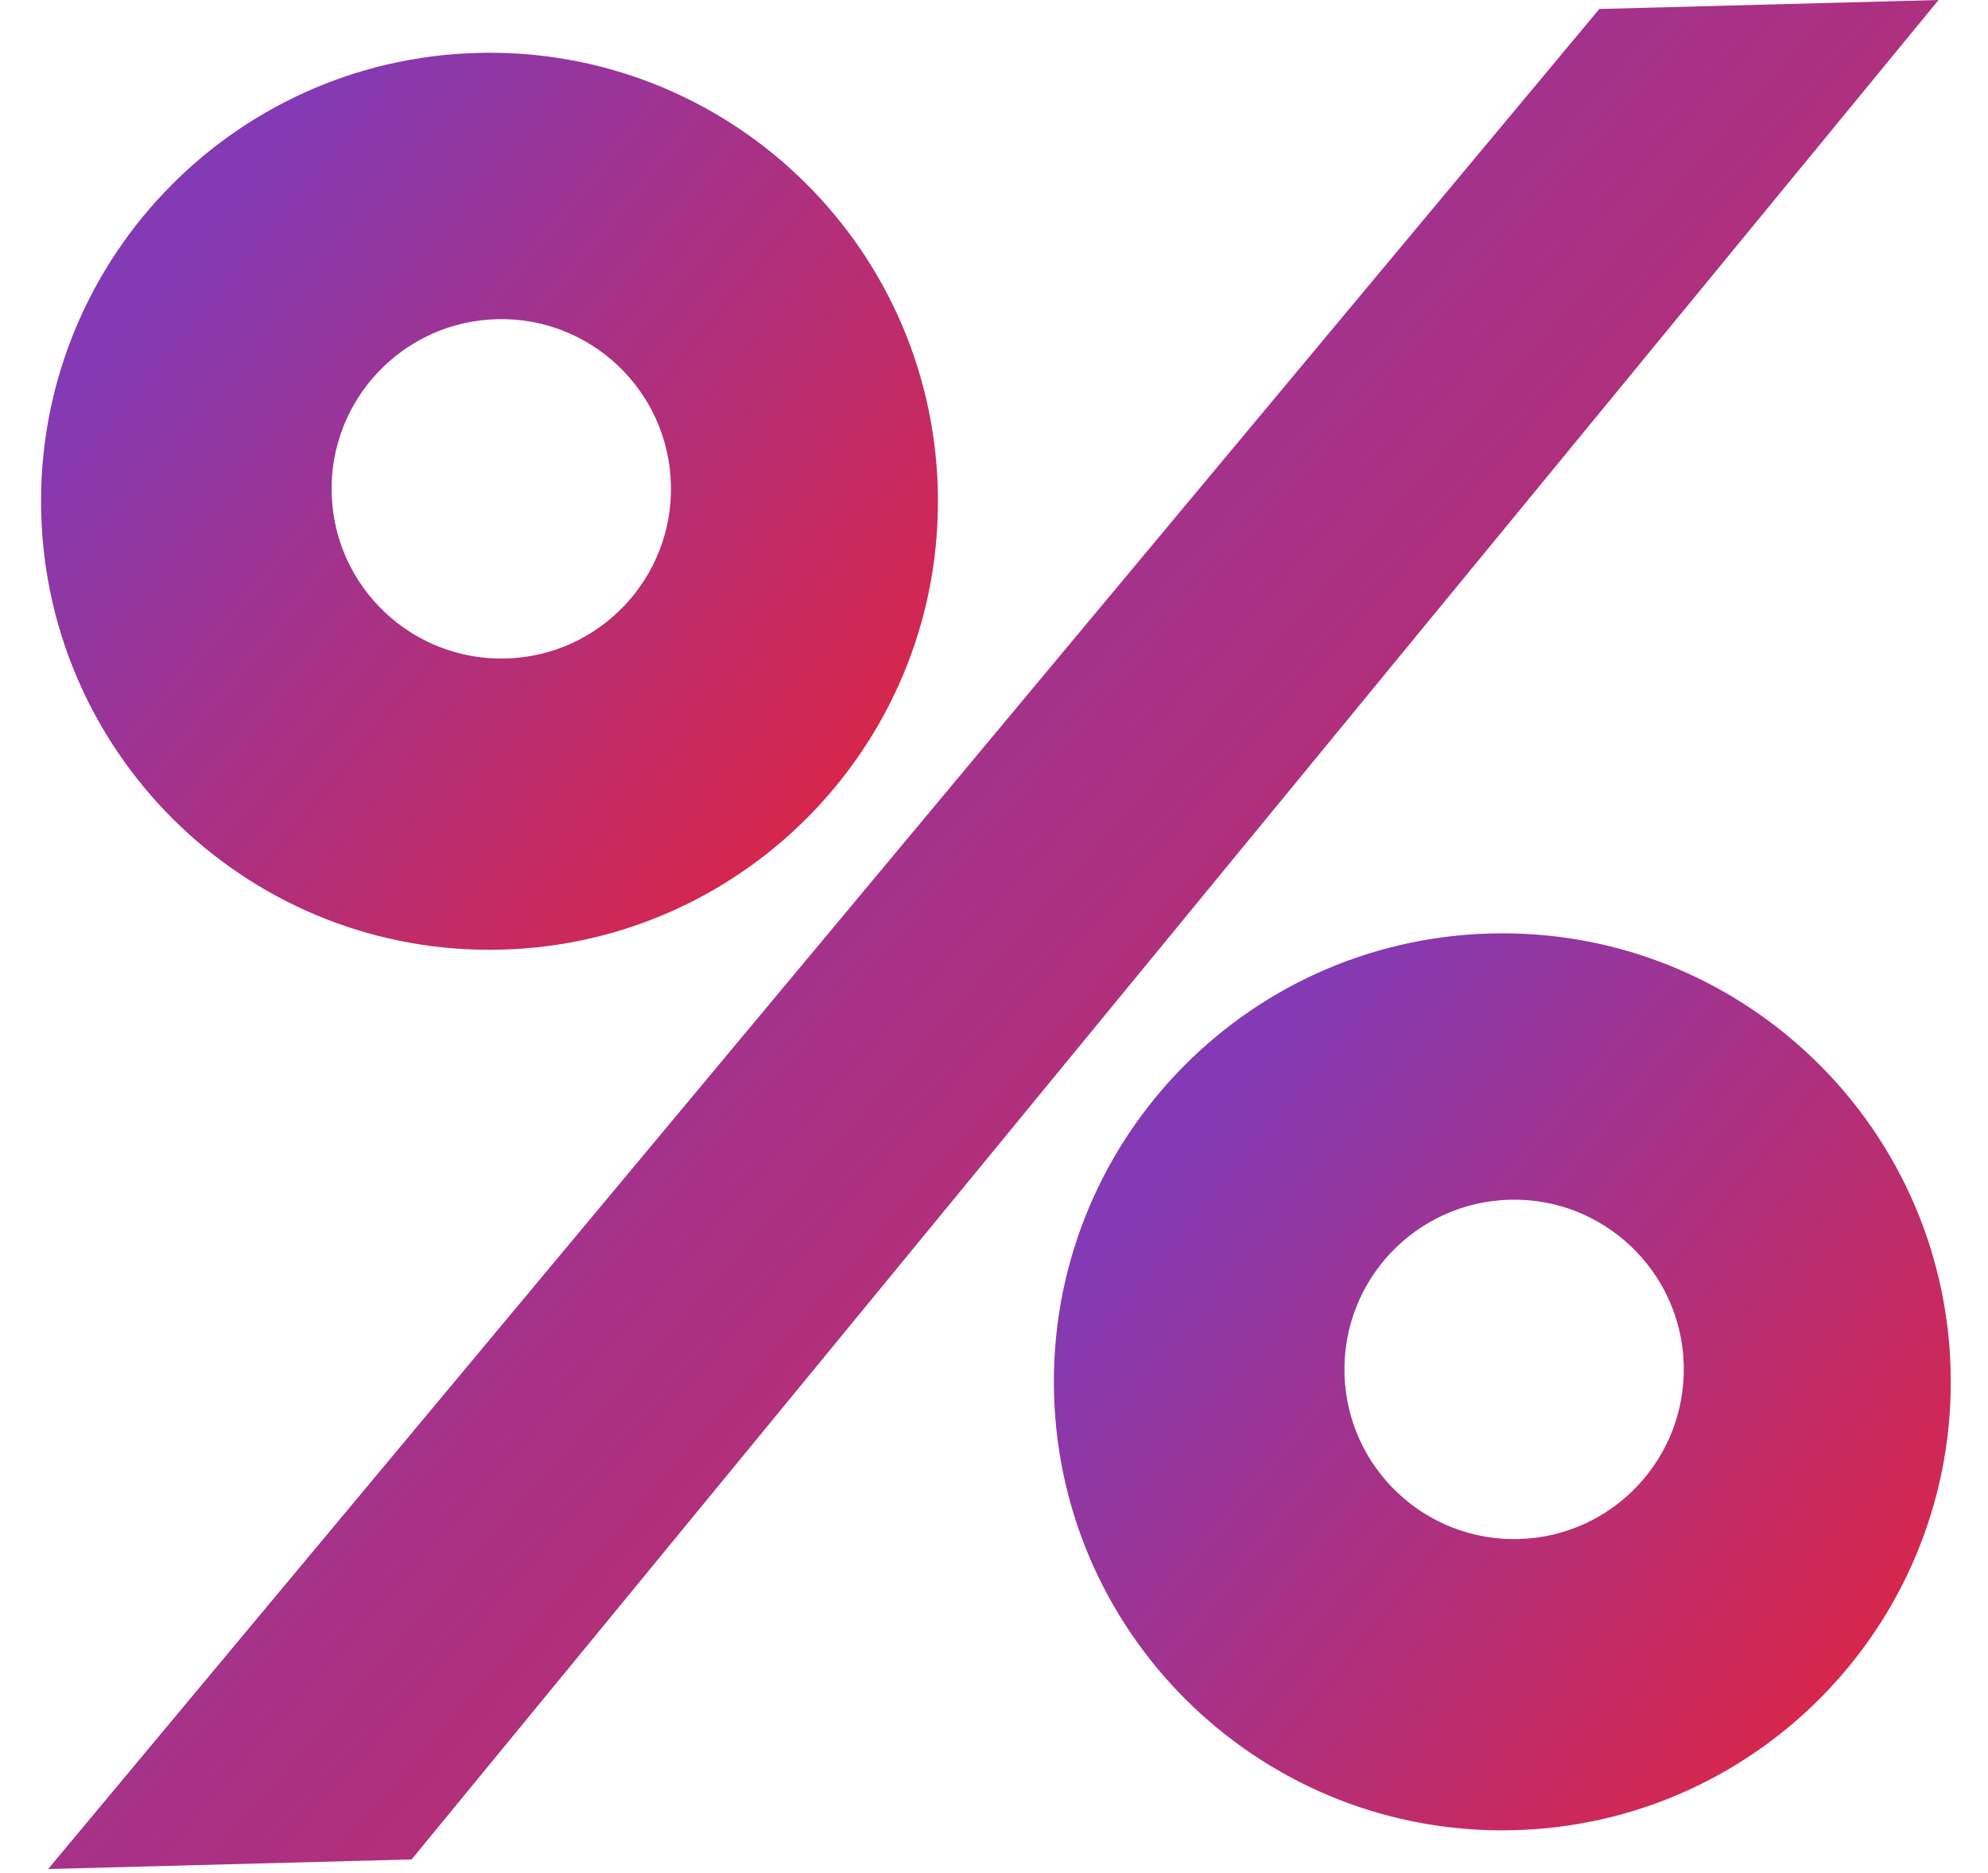
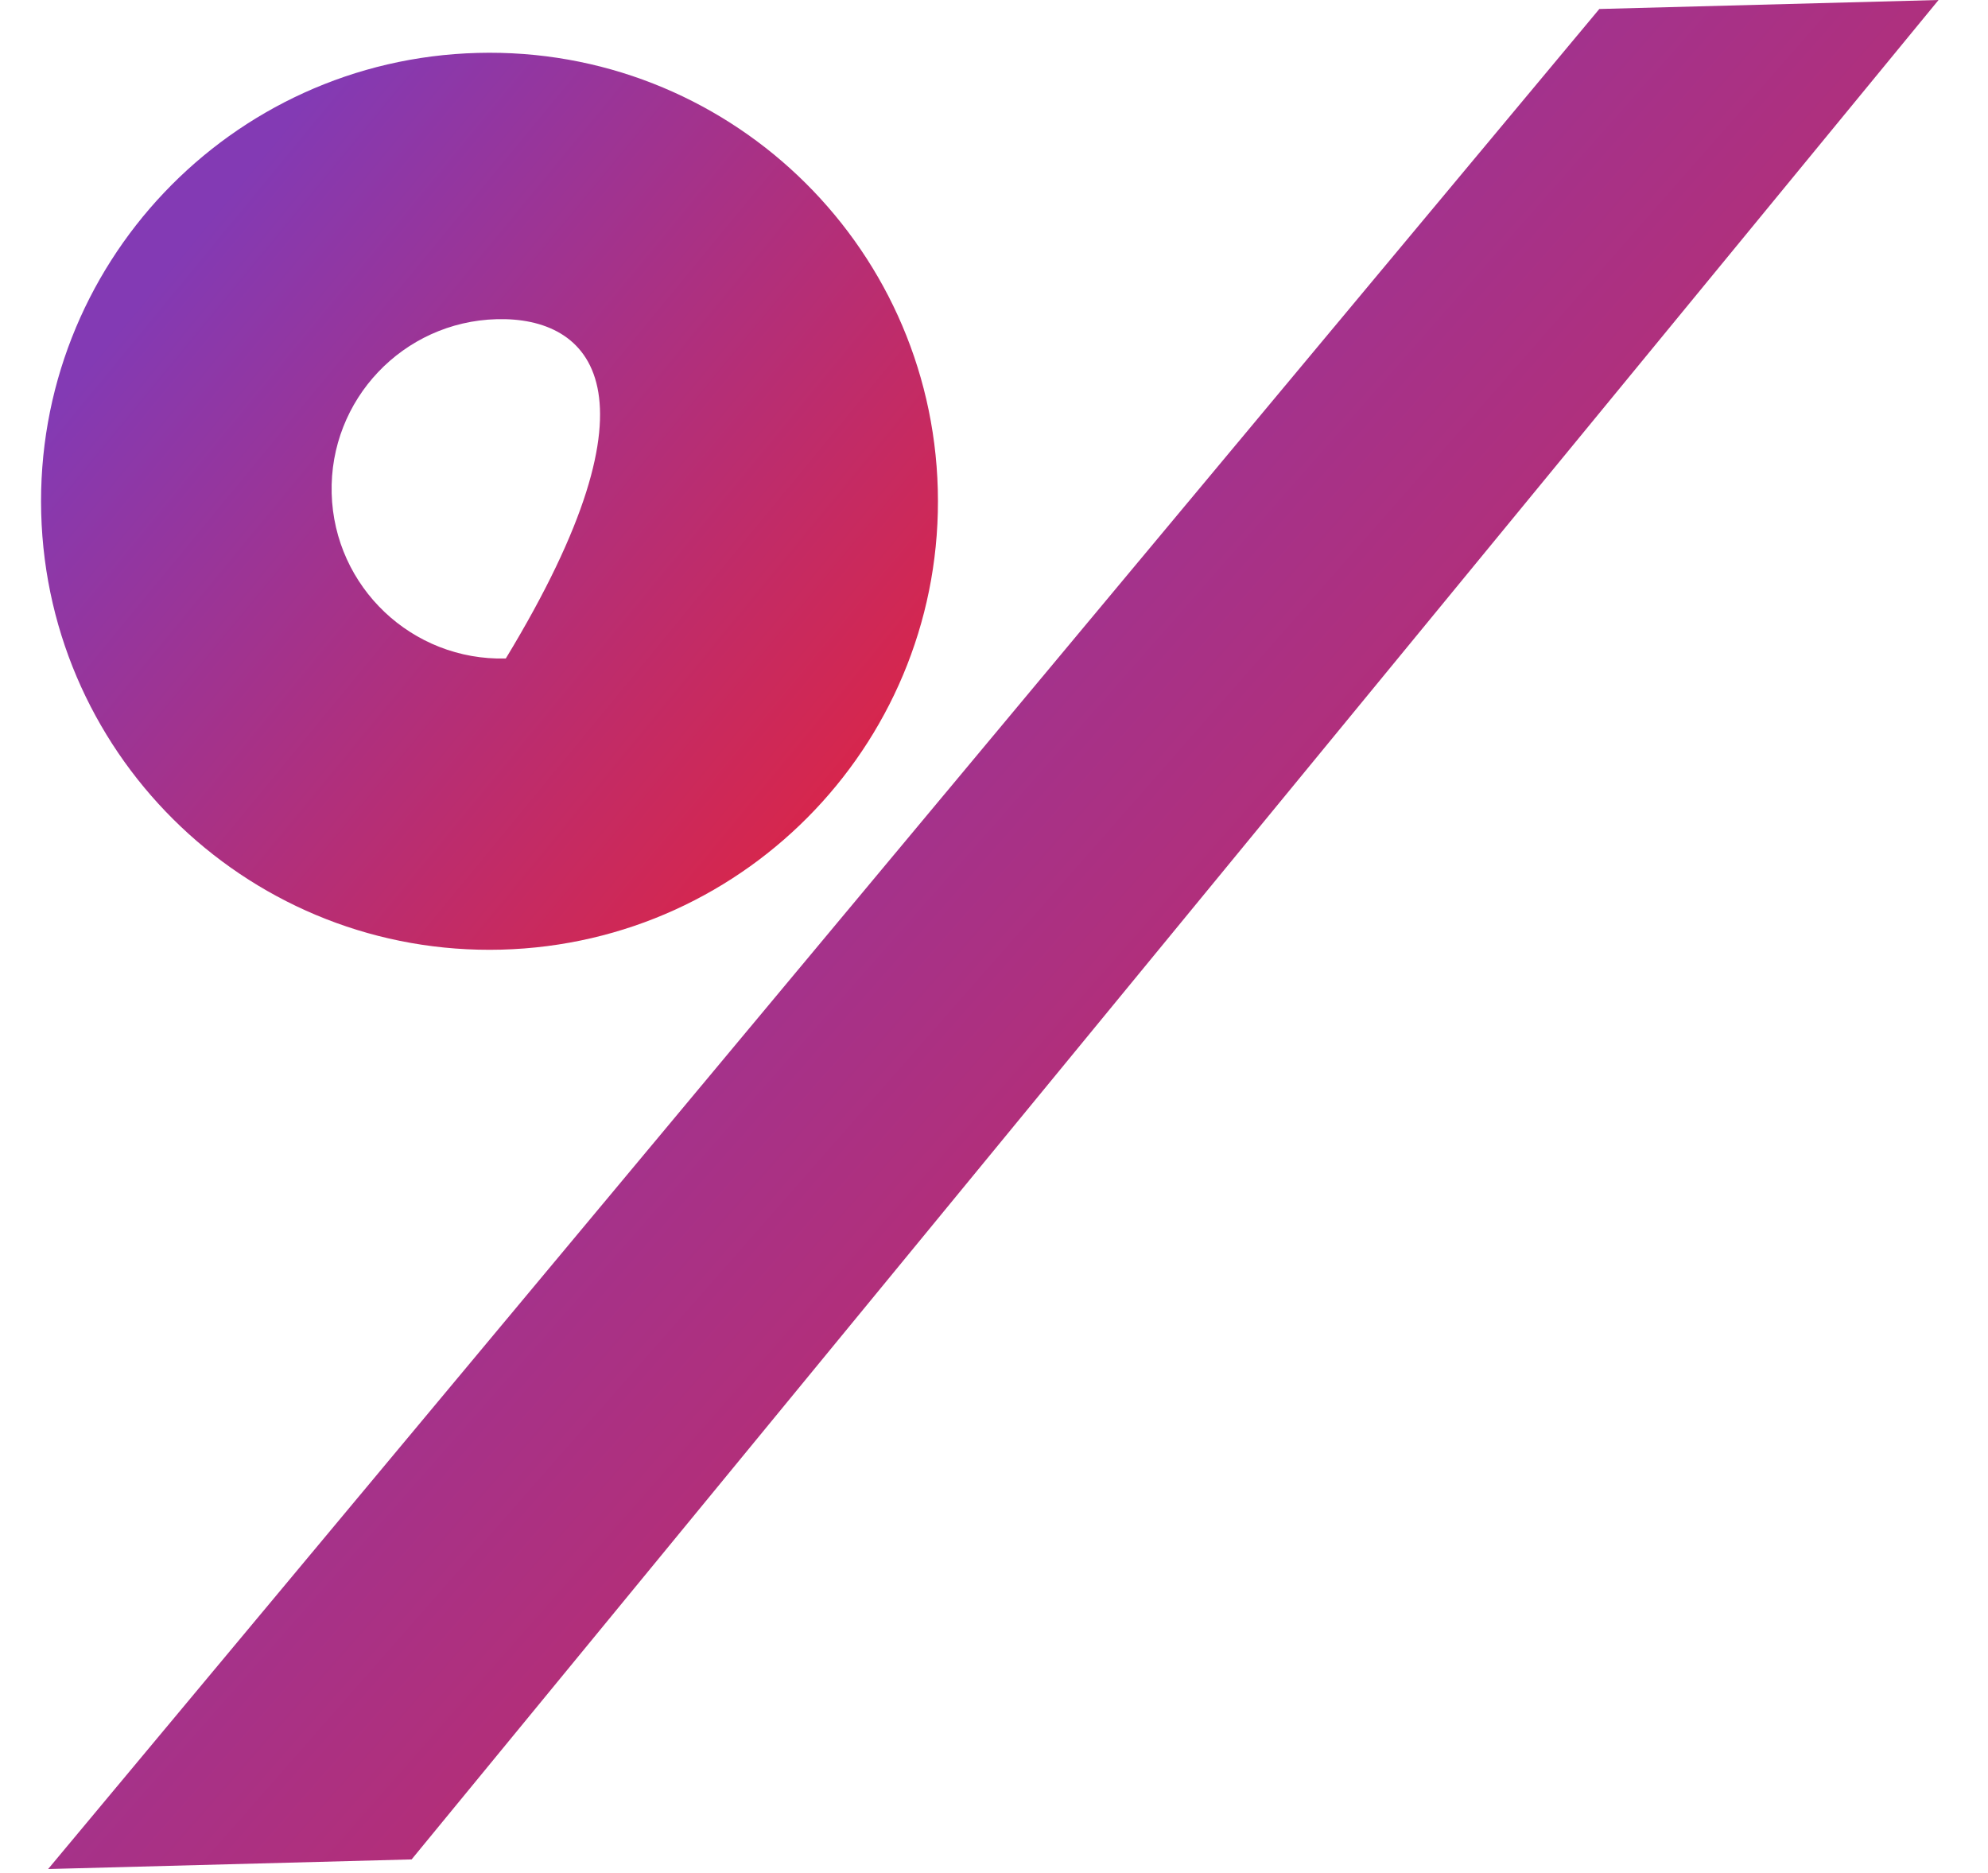
<svg xmlns="http://www.w3.org/2000/svg" width="121" height="114" viewBox="0 0 121 114" fill="none">
-   <path fill-rule="evenodd" clip-rule="evenodd" d="M92.162 111.377C107.232 110.978 119.124 98.439 118.725 83.369C118.326 68.3 105.786 56.407 90.717 56.807C75.648 57.206 63.755 69.745 64.154 84.815C64.553 99.884 77.093 111.776 92.162 111.377ZM92.43 93.659C98.132 93.508 102.632 88.763 102.481 83.061C102.33 77.359 97.585 72.859 91.883 73.01C86.182 73.161 81.682 77.906 81.833 83.608C81.984 89.31 86.728 93.81 92.43 93.659Z" fill="url(#paint0_linear_539_37389)" />
-   <path fill-rule="evenodd" clip-rule="evenodd" d="M30.516 57.791C45.586 57.391 57.478 44.852 57.079 29.782C56.68 14.713 44.14 2.821 29.071 3.22C14.002 3.619 2.109 16.158 2.508 31.228C2.907 46.297 15.447 58.19 30.516 57.791ZM30.785 40.073C36.486 39.922 40.986 35.177 40.835 29.475C40.684 23.773 35.94 19.273 30.238 19.424C24.536 19.575 20.036 24.32 20.187 30.022C20.338 35.724 25.083 40.224 30.785 40.073Z" fill="url(#paint1_linear_539_37389)" />
+   <path fill-rule="evenodd" clip-rule="evenodd" d="M30.516 57.791C45.586 57.391 57.478 44.852 57.079 29.782C56.68 14.713 44.14 2.821 29.071 3.22C14.002 3.619 2.109 16.158 2.508 31.228C2.907 46.297 15.447 58.19 30.516 57.791ZM30.785 40.073C40.684 23.773 35.94 19.273 30.238 19.424C24.536 19.575 20.036 24.32 20.187 30.022C20.338 35.724 25.083 40.224 30.785 40.073Z" fill="url(#paint1_linear_539_37389)" />
  <path d="M25.053 113.155L2.929 113.741L97.343 0.547L117.991 -1.18153e-05L25.053 113.155Z" fill="url(#paint2_linear_539_37389)" />
  <defs>
    <linearGradient id="paint0_linear_539_37389" x1="67.888" y1="74.663" x2="156.592" y2="147.692" gradientUnits="userSpaceOnUse">
      <stop stop-color="#833AB4" />
      <stop offset="0.656" stop-color="#FD1D1D" />
      <stop offset="1" stop-color="#FCB045" />
    </linearGradient>
    <linearGradient id="paint1_linear_539_37389" x1="6.242" y1="21.076" x2="94.946" y2="94.105" gradientUnits="userSpaceOnUse">
      <stop stop-color="#833AB4" />
      <stop offset="0.656" stop-color="#FD1D1D" />
      <stop offset="1" stop-color="#FCB045" />
    </linearGradient>
    <linearGradient id="paint2_linear_539_37389" x1="9.574" y1="37.842" x2="190.909" y2="197.159" gradientUnits="userSpaceOnUse">
      <stop stop-color="#833AB4" />
      <stop offset="0.656" stop-color="#FD1D1D" />
      <stop offset="1" stop-color="#FCB045" />
    </linearGradient>
  </defs>
</svg>